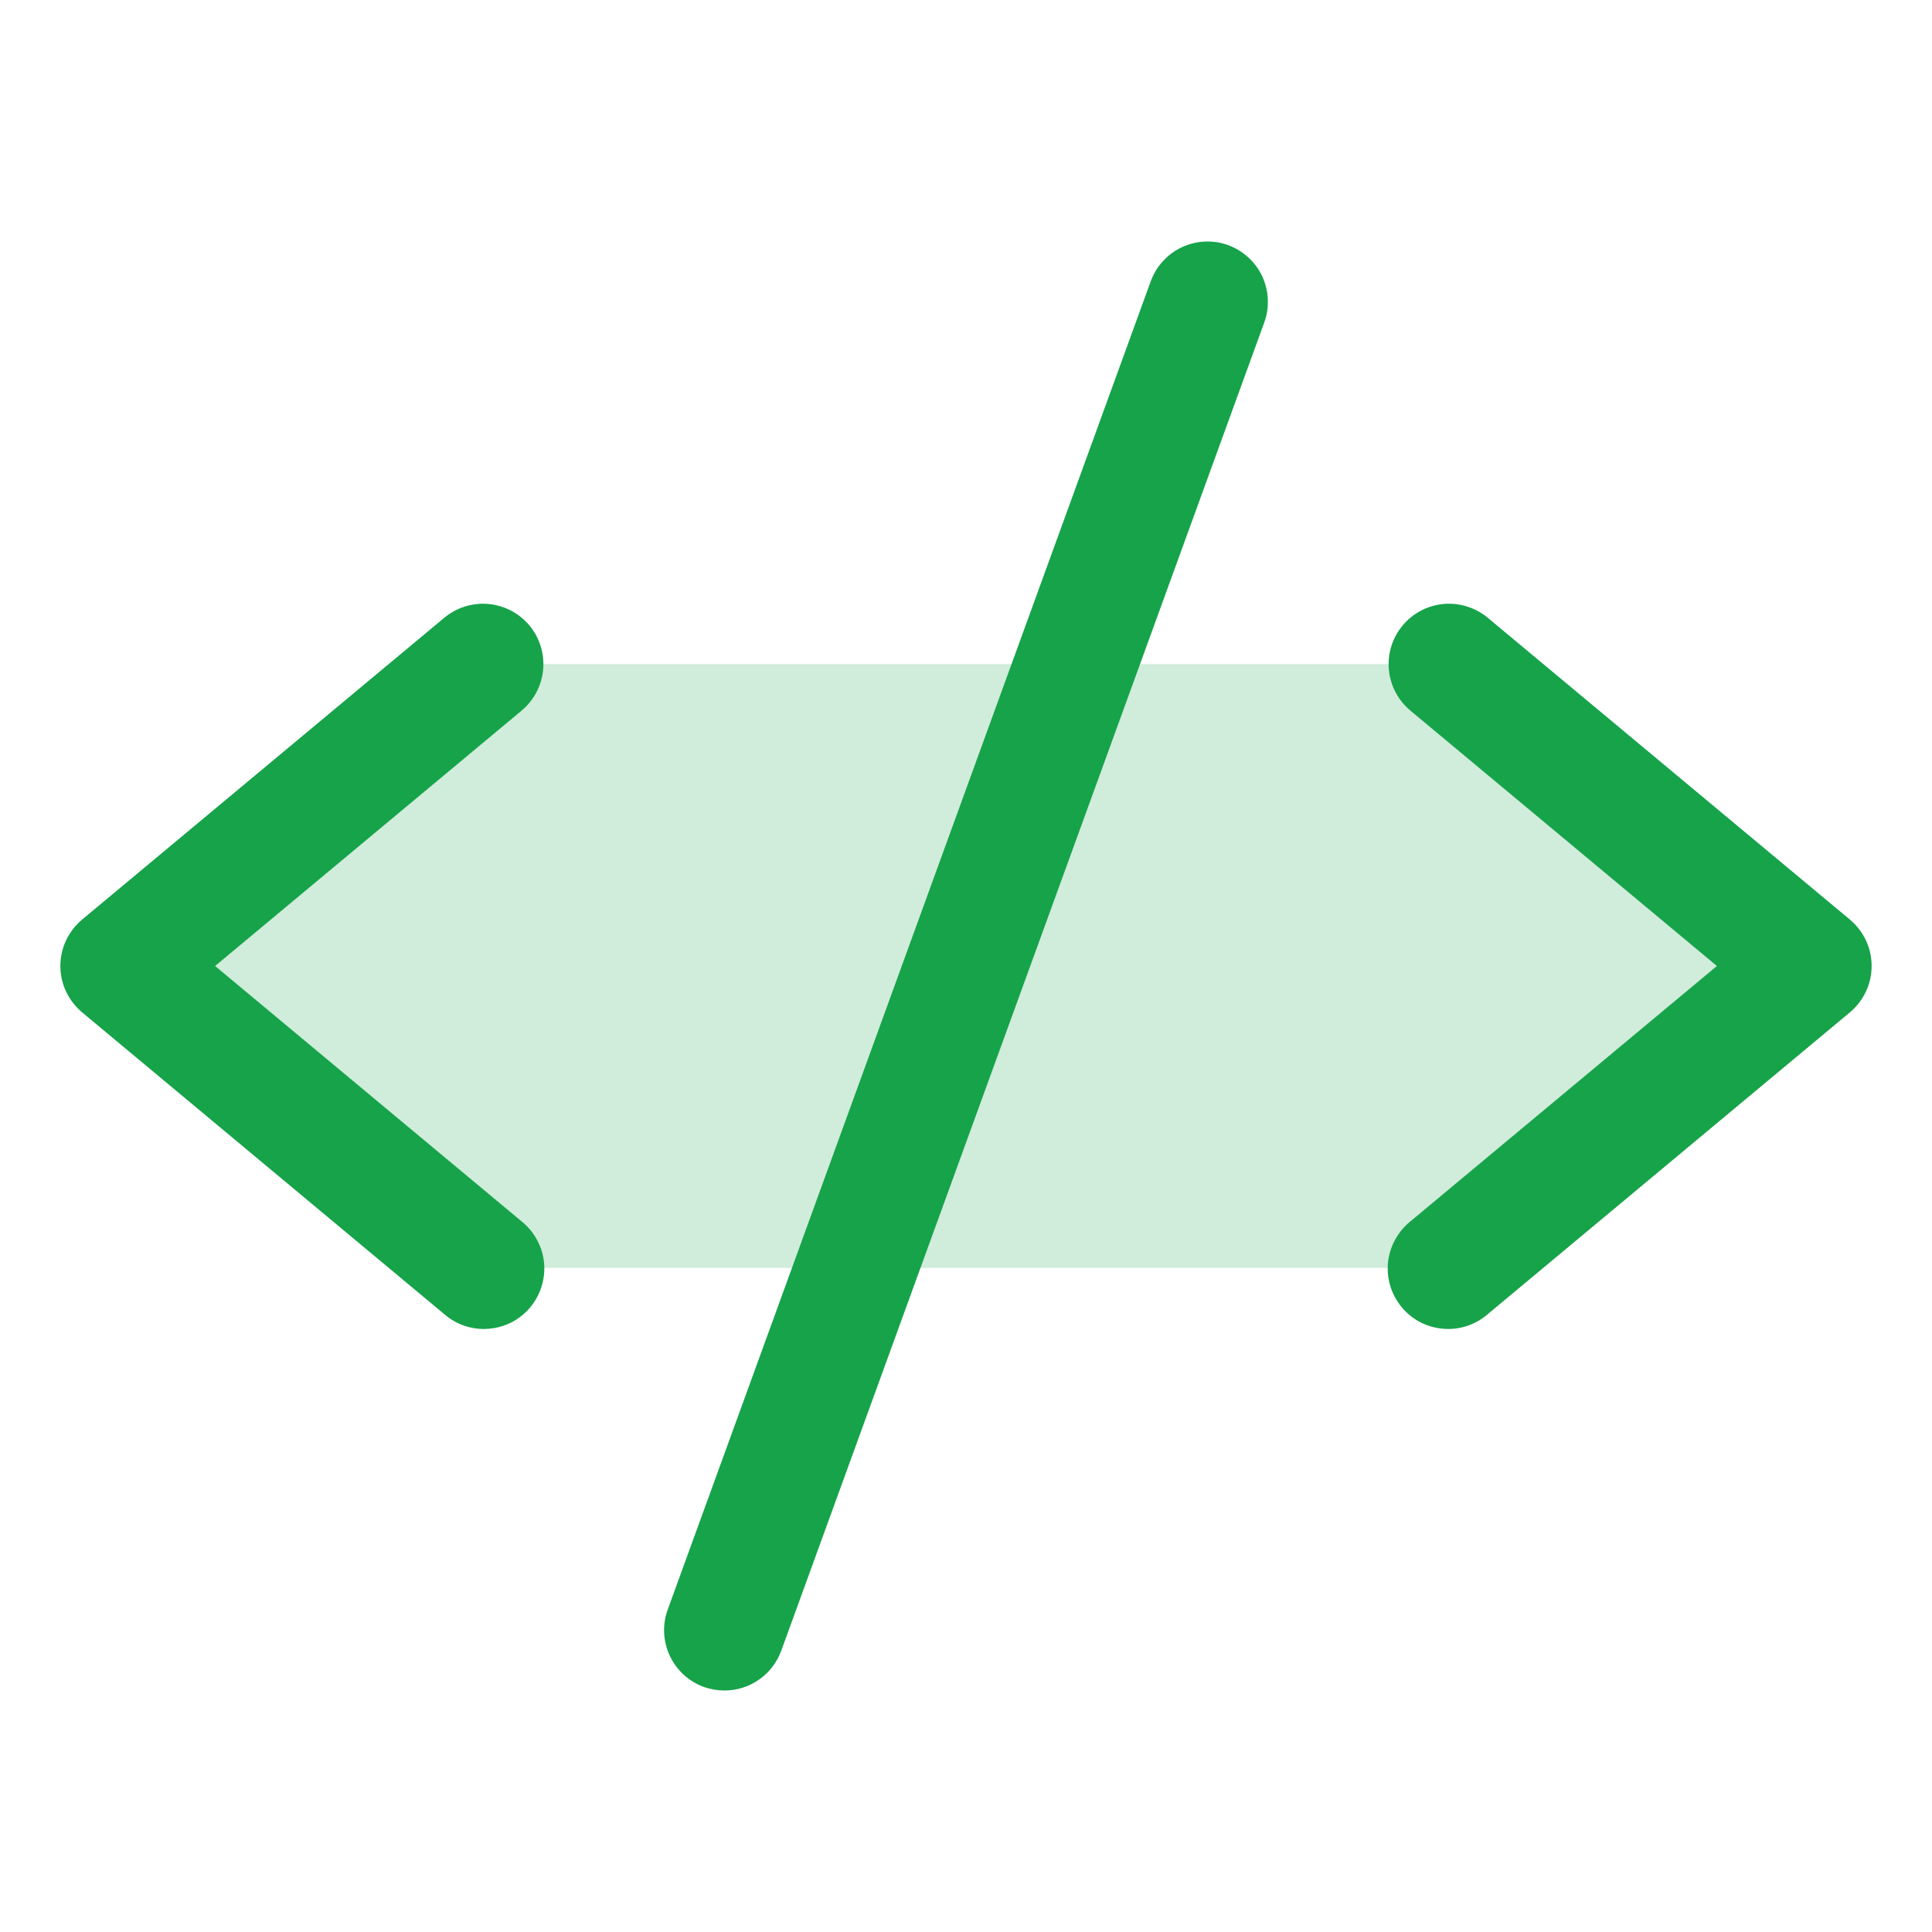
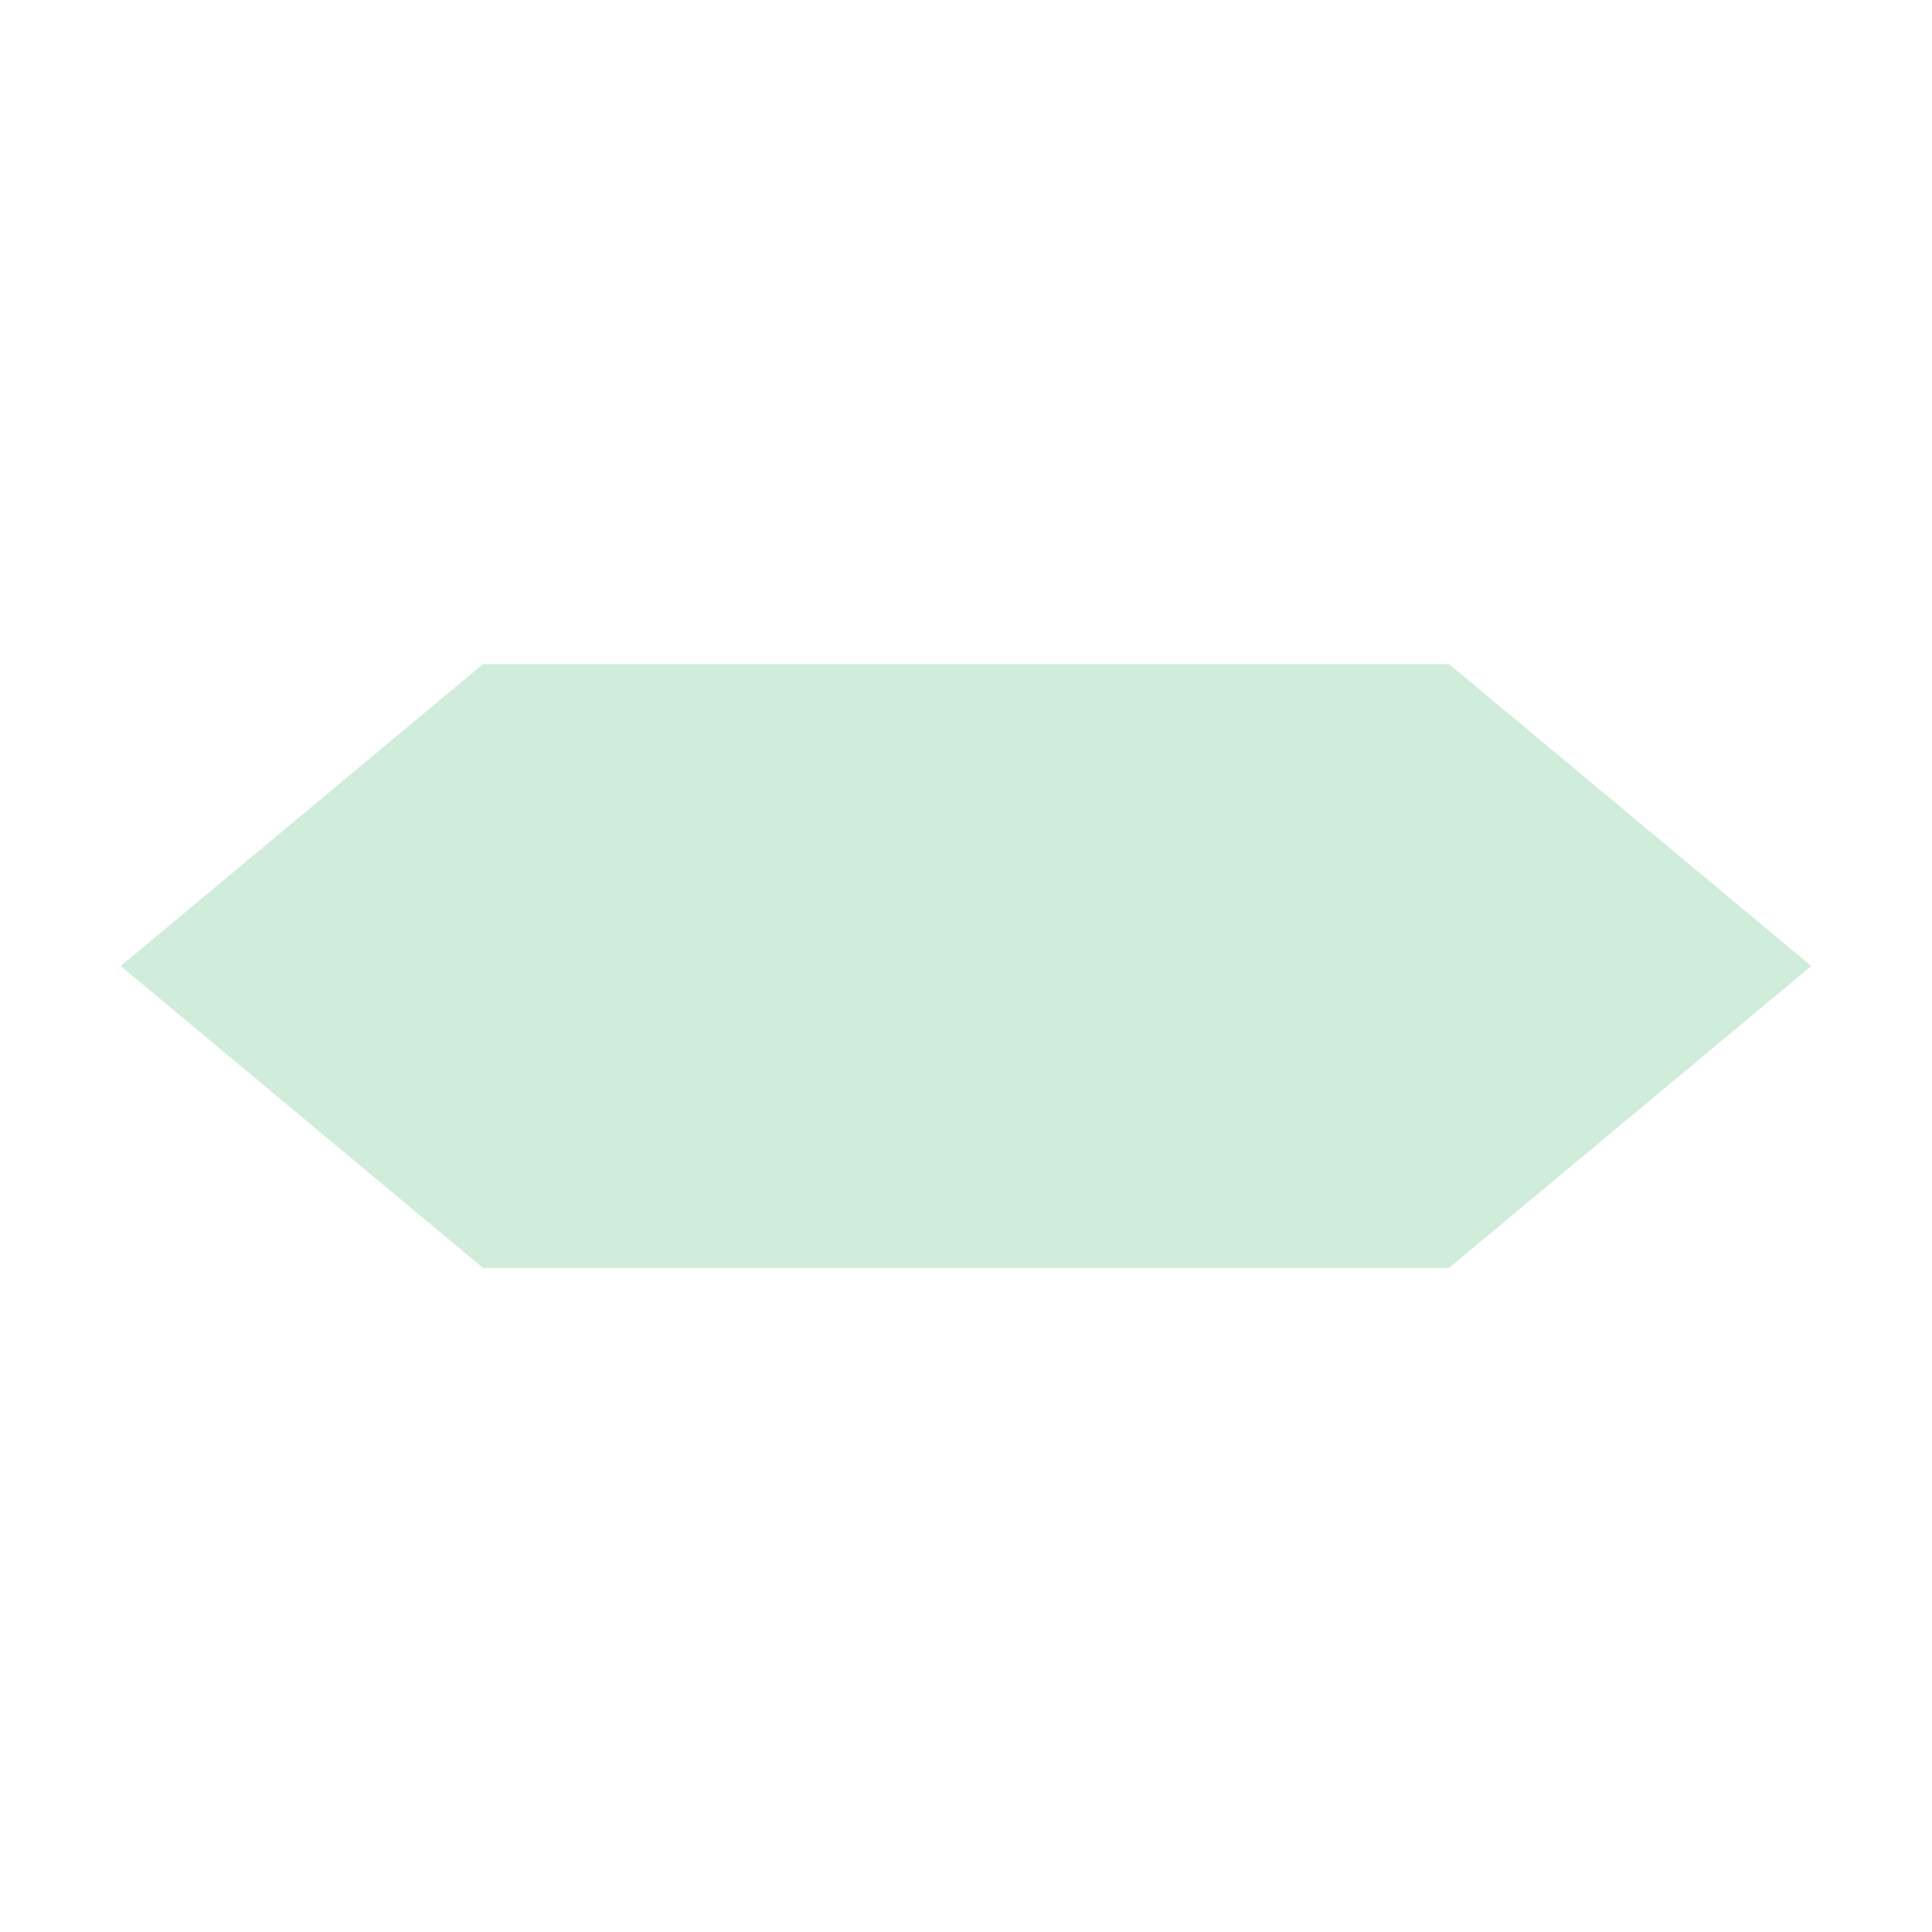
<svg xmlns="http://www.w3.org/2000/svg" width="24" height="24" viewBox="0 0 24 24" fill="none">
-   <path opacity="0.2" d="M22.5 12L18 15.75H6L1.5 12L6 8.25H18L22.5 12Z" fill="#16A34A" />
-   <path d="M6.48 8.827L2.672 12L6.48 15.173C6.558 15.236 6.623 15.313 6.67 15.401C6.718 15.488 6.748 15.584 6.758 15.684C6.768 15.783 6.758 15.883 6.728 15.979C6.699 16.074 6.651 16.162 6.588 16.239C6.524 16.316 6.445 16.379 6.357 16.425C6.268 16.471 6.171 16.498 6.072 16.506C5.973 16.515 5.873 16.503 5.778 16.472C5.683 16.441 5.595 16.391 5.52 16.326L1.02 12.576C0.936 12.505 0.868 12.417 0.821 12.318C0.774 12.218 0.75 12.11 0.75 11.999C0.75 11.89 0.774 11.781 0.821 11.681C0.868 11.582 0.936 11.494 1.02 11.423L5.52 7.673C5.673 7.546 5.87 7.485 6.068 7.503C6.266 7.521 6.449 7.617 6.577 7.77C6.704 7.923 6.765 8.12 6.747 8.318C6.729 8.516 6.633 8.699 6.48 8.827ZM22.98 11.423L18.48 7.673C18.404 7.61 18.317 7.563 18.223 7.534C18.129 7.504 18.03 7.494 17.932 7.503C17.834 7.512 17.738 7.54 17.651 7.586C17.564 7.632 17.486 7.694 17.424 7.77C17.296 7.923 17.235 8.12 17.253 8.318C17.271 8.516 17.367 8.699 17.52 8.827L21.328 12L17.52 15.173C17.442 15.236 17.378 15.313 17.33 15.401C17.282 15.488 17.253 15.584 17.242 15.684C17.233 15.783 17.242 15.883 17.272 15.979C17.301 16.074 17.349 16.162 17.413 16.239C17.476 16.316 17.555 16.379 17.643 16.425C17.732 16.471 17.829 16.498 17.928 16.506C18.027 16.515 18.128 16.503 18.222 16.472C18.317 16.441 18.405 16.391 18.48 16.326L22.98 12.576C23.064 12.505 23.132 12.417 23.179 12.318C23.226 12.218 23.25 12.11 23.25 11.999C23.25 11.89 23.226 11.781 23.179 11.681C23.132 11.582 23.064 11.494 22.98 11.423ZM15.256 3.045C15.163 3.011 15.065 2.996 14.967 3.001C14.868 3.005 14.772 3.029 14.682 3.071C14.593 3.112 14.513 3.171 14.447 3.244C14.38 3.316 14.329 3.401 14.295 3.494L8.295 19.994C8.261 20.087 8.246 20.185 8.25 20.284C8.255 20.382 8.278 20.479 8.32 20.568C8.362 20.657 8.421 20.738 8.493 20.804C8.566 20.871 8.651 20.922 8.744 20.956C8.826 20.985 8.913 21 9 21C9.154 21 9.304 20.953 9.43 20.864C9.557 20.776 9.652 20.651 9.705 20.506L15.705 4.006C15.739 3.913 15.754 3.815 15.749 3.717C15.745 3.618 15.721 3.522 15.68 3.432C15.638 3.343 15.579 3.263 15.506 3.197C15.434 3.13 15.348 3.079 15.256 3.045Z" fill="#16A34A" />
+   <path opacity="0.2" d="M22.5 12L18 15.75H6L1.5 12L6 8.25H18Z" fill="#16A34A" />
</svg>